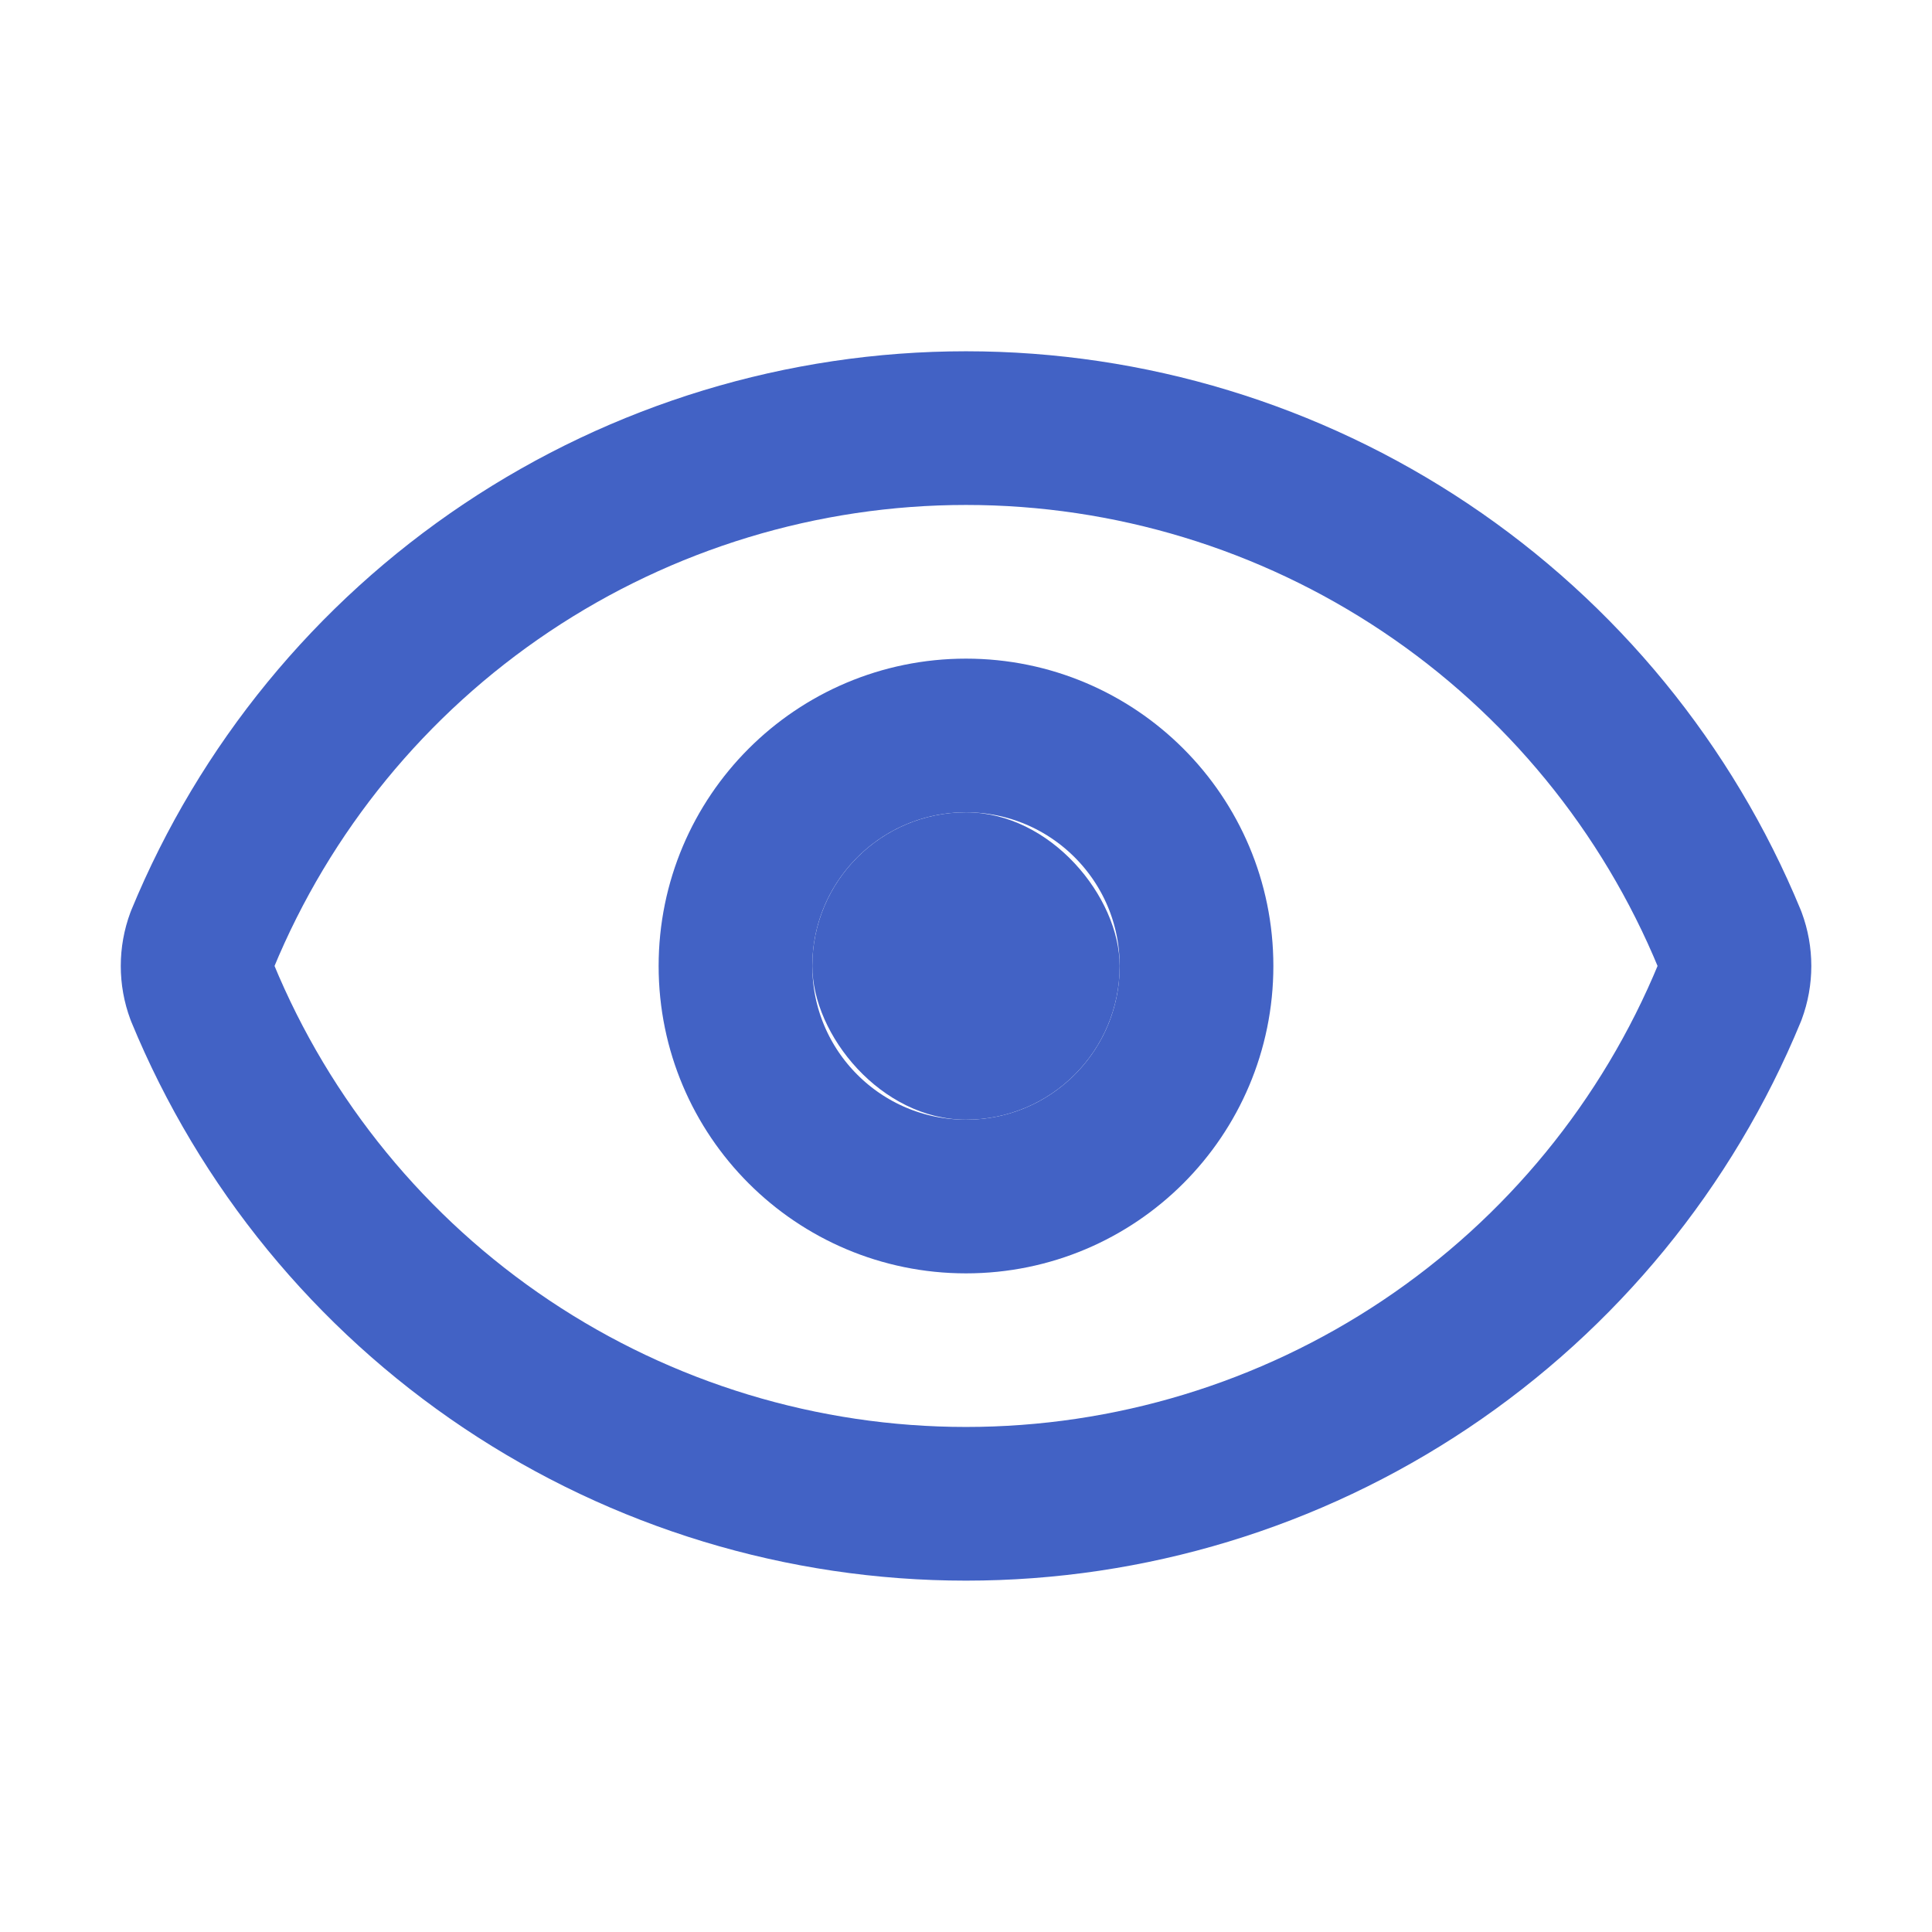
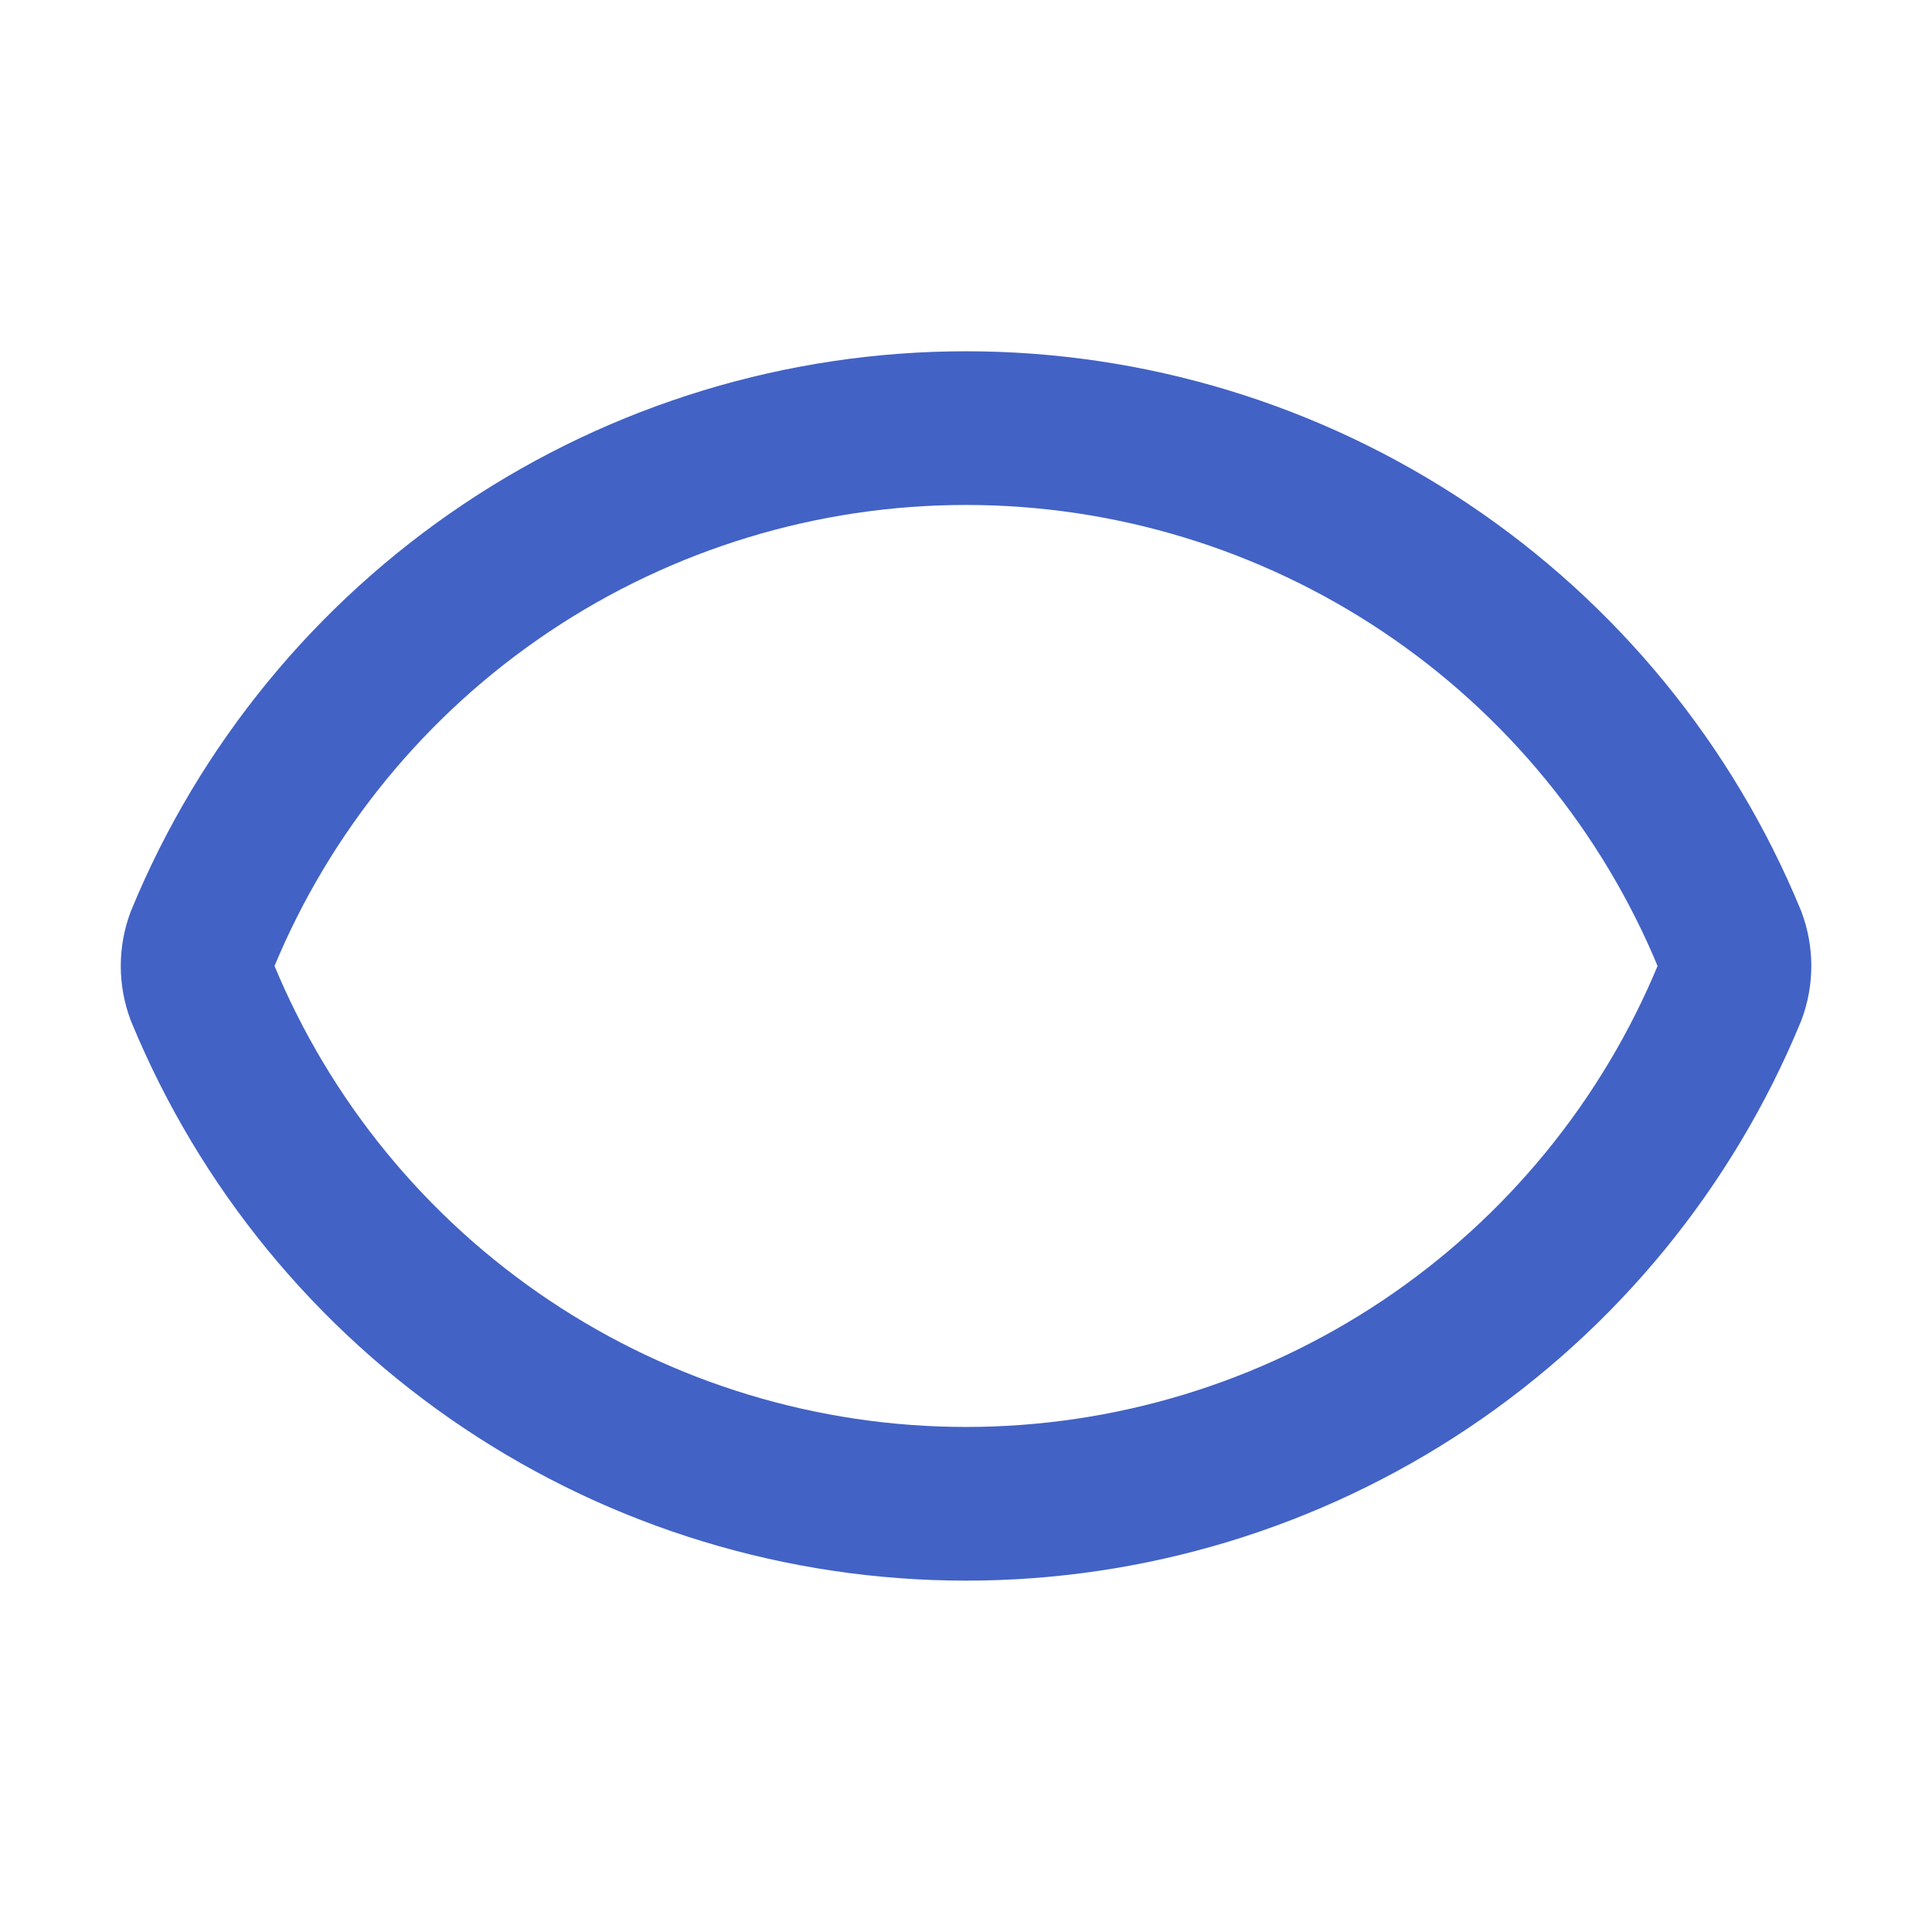
<svg xmlns="http://www.w3.org/2000/svg" width="22" height="22" viewBox="0 0 22 22" fill="none">
  <path d="M2.305 11.304C2.232 11.108 2.232 10.892 2.305 10.695C3.015 8.973 4.221 7.501 5.769 6.465C7.317 5.429 9.138 4.875 11 4.875C12.863 4.875 14.684 5.429 16.232 6.465C17.78 7.501 18.986 8.973 19.696 10.695C19.769 10.892 19.769 11.108 19.696 11.304C18.986 13.027 17.78 14.499 16.232 15.535C14.684 16.571 12.863 17.124 11 17.124C9.138 17.124 7.317 16.571 5.769 15.535C4.221 14.499 3.015 13.027 2.305 11.304Z" stroke="#4262C5" stroke-width="1.75" stroke-linecap="round" stroke-linejoin="round" />
-   <path d="M11 13.625C12.45 13.625 13.625 12.45 13.625 11C13.625 9.55 12.45 8.375 11 8.375C9.55 8.375 8.375 9.55 8.375 11C8.375 12.45 9.55 13.625 11 13.625Z" stroke="#4262C5" stroke-width="1.75" stroke-linecap="round" stroke-linejoin="round" />
-   <rect x="9.25" y="9.25" width="3.5" height="3.5" rx="1.75" fill="#4262C5" />
</svg>